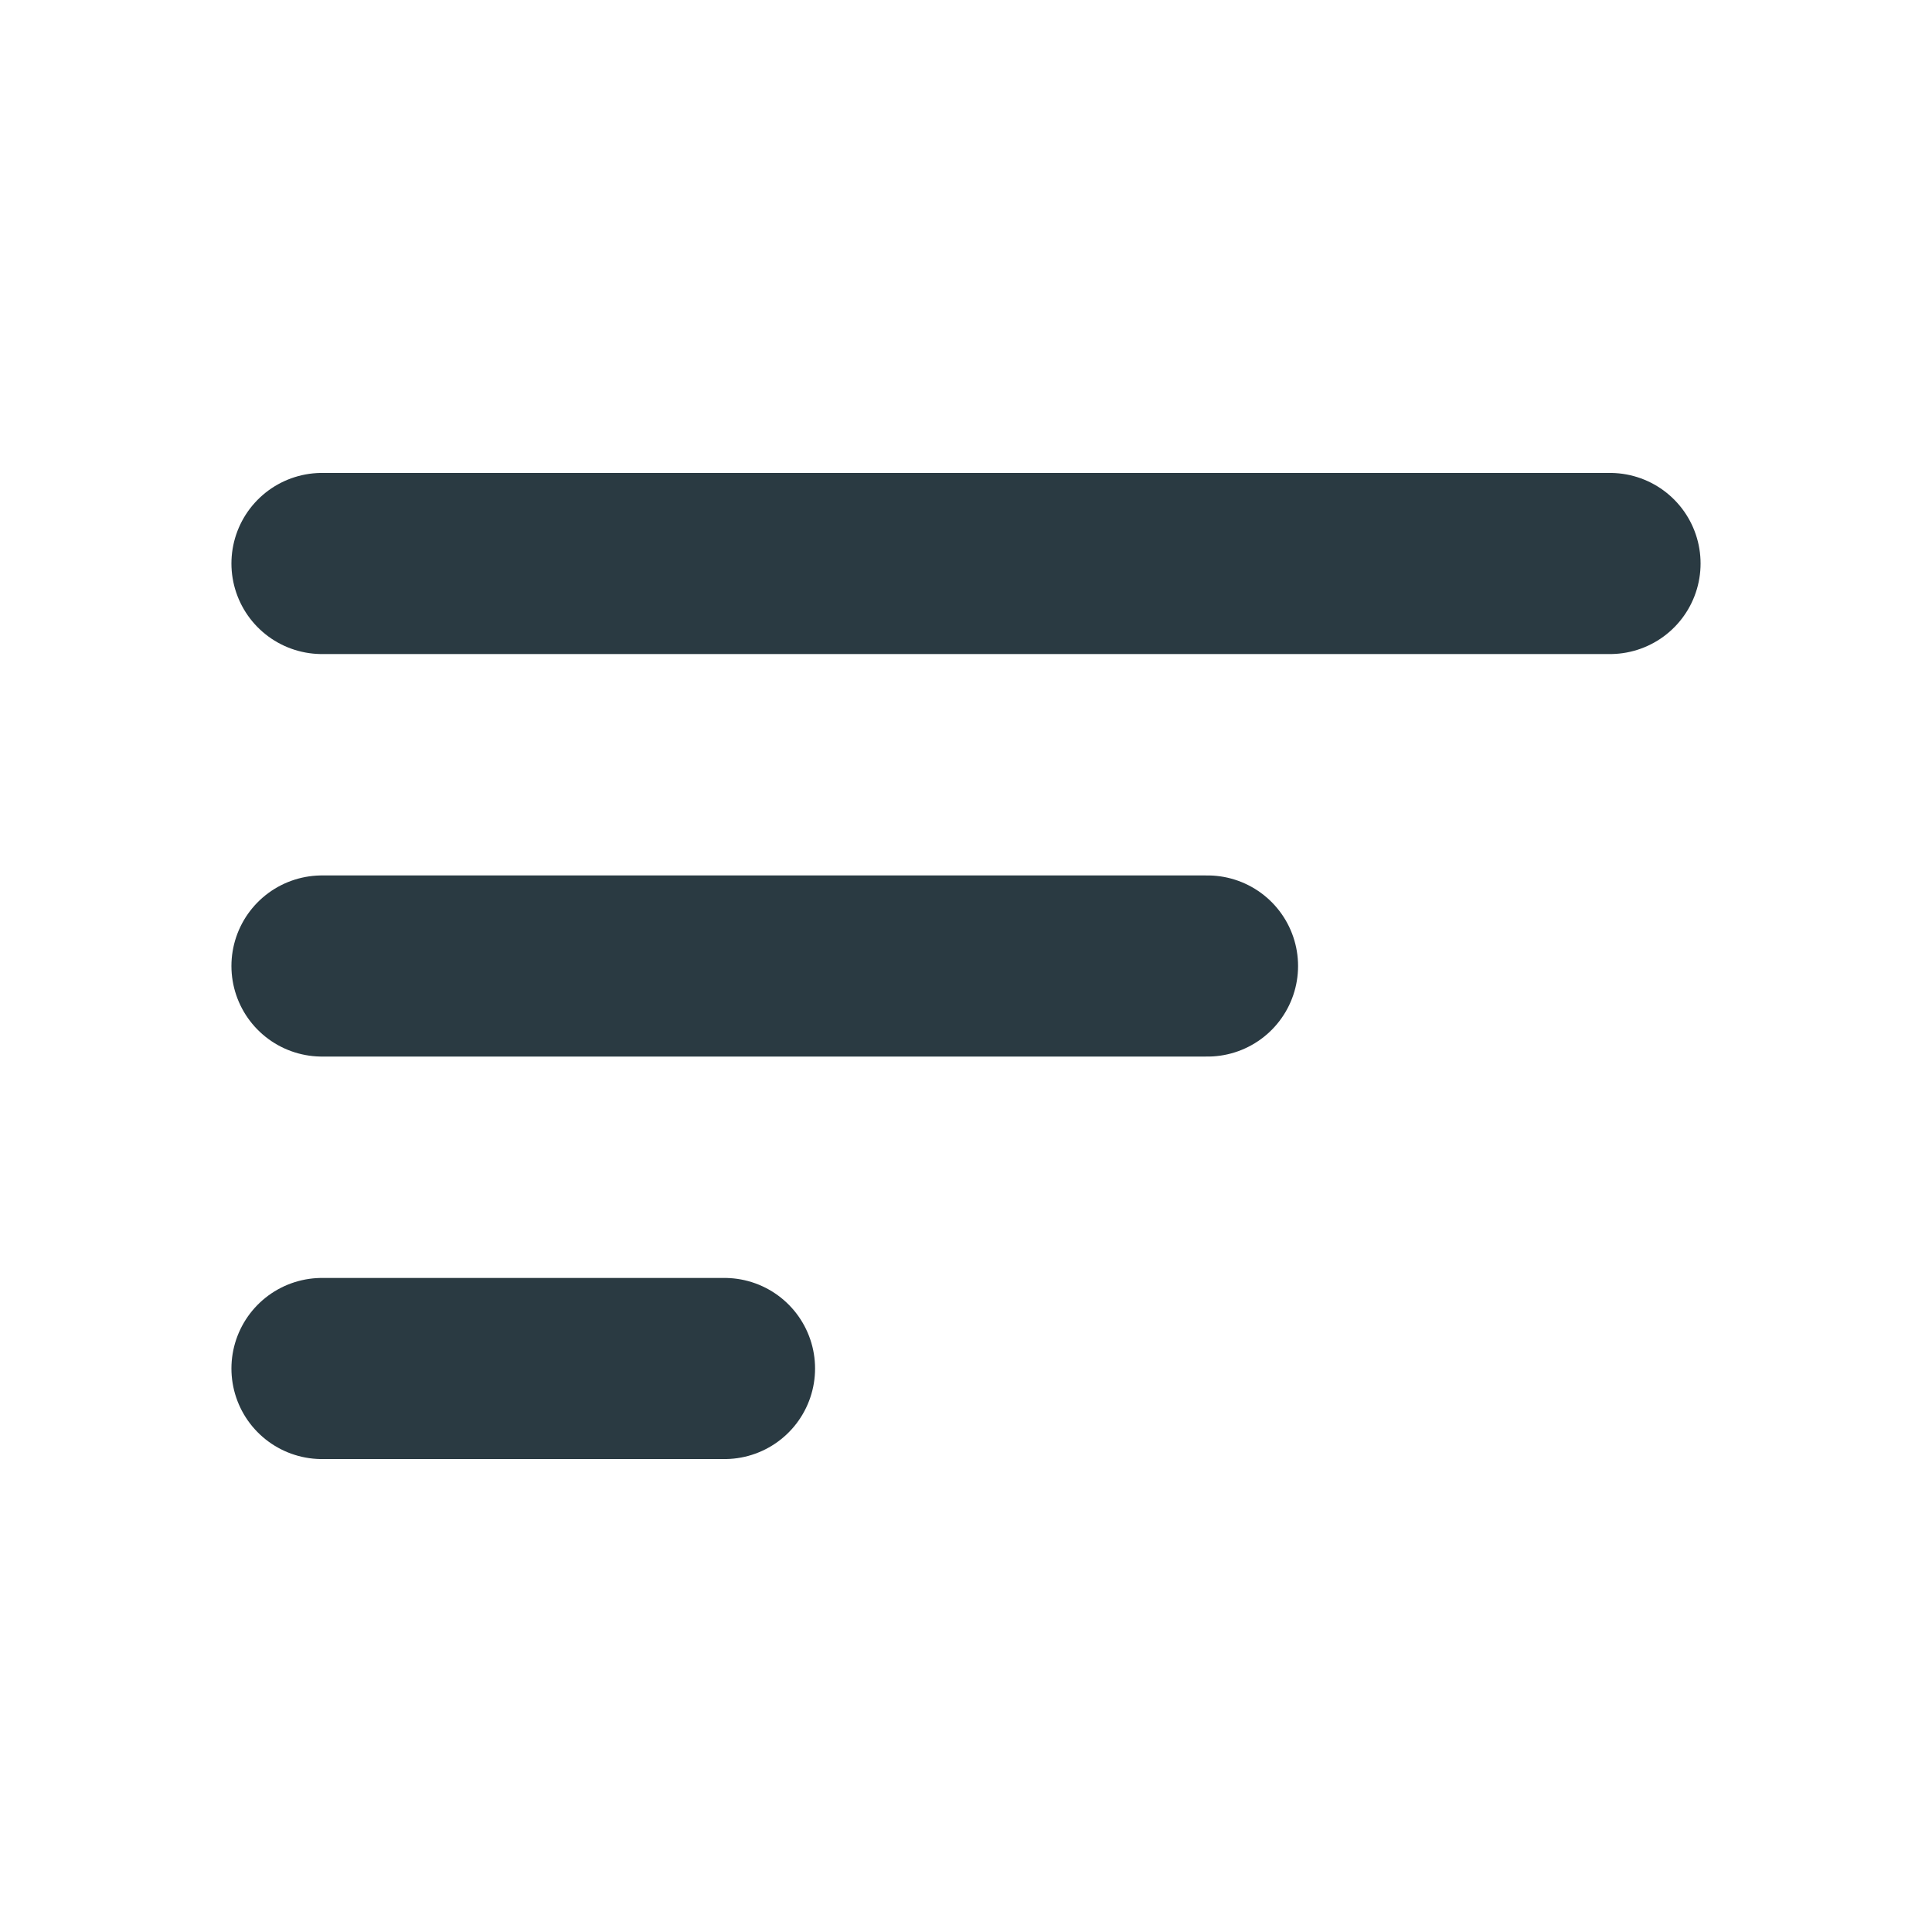
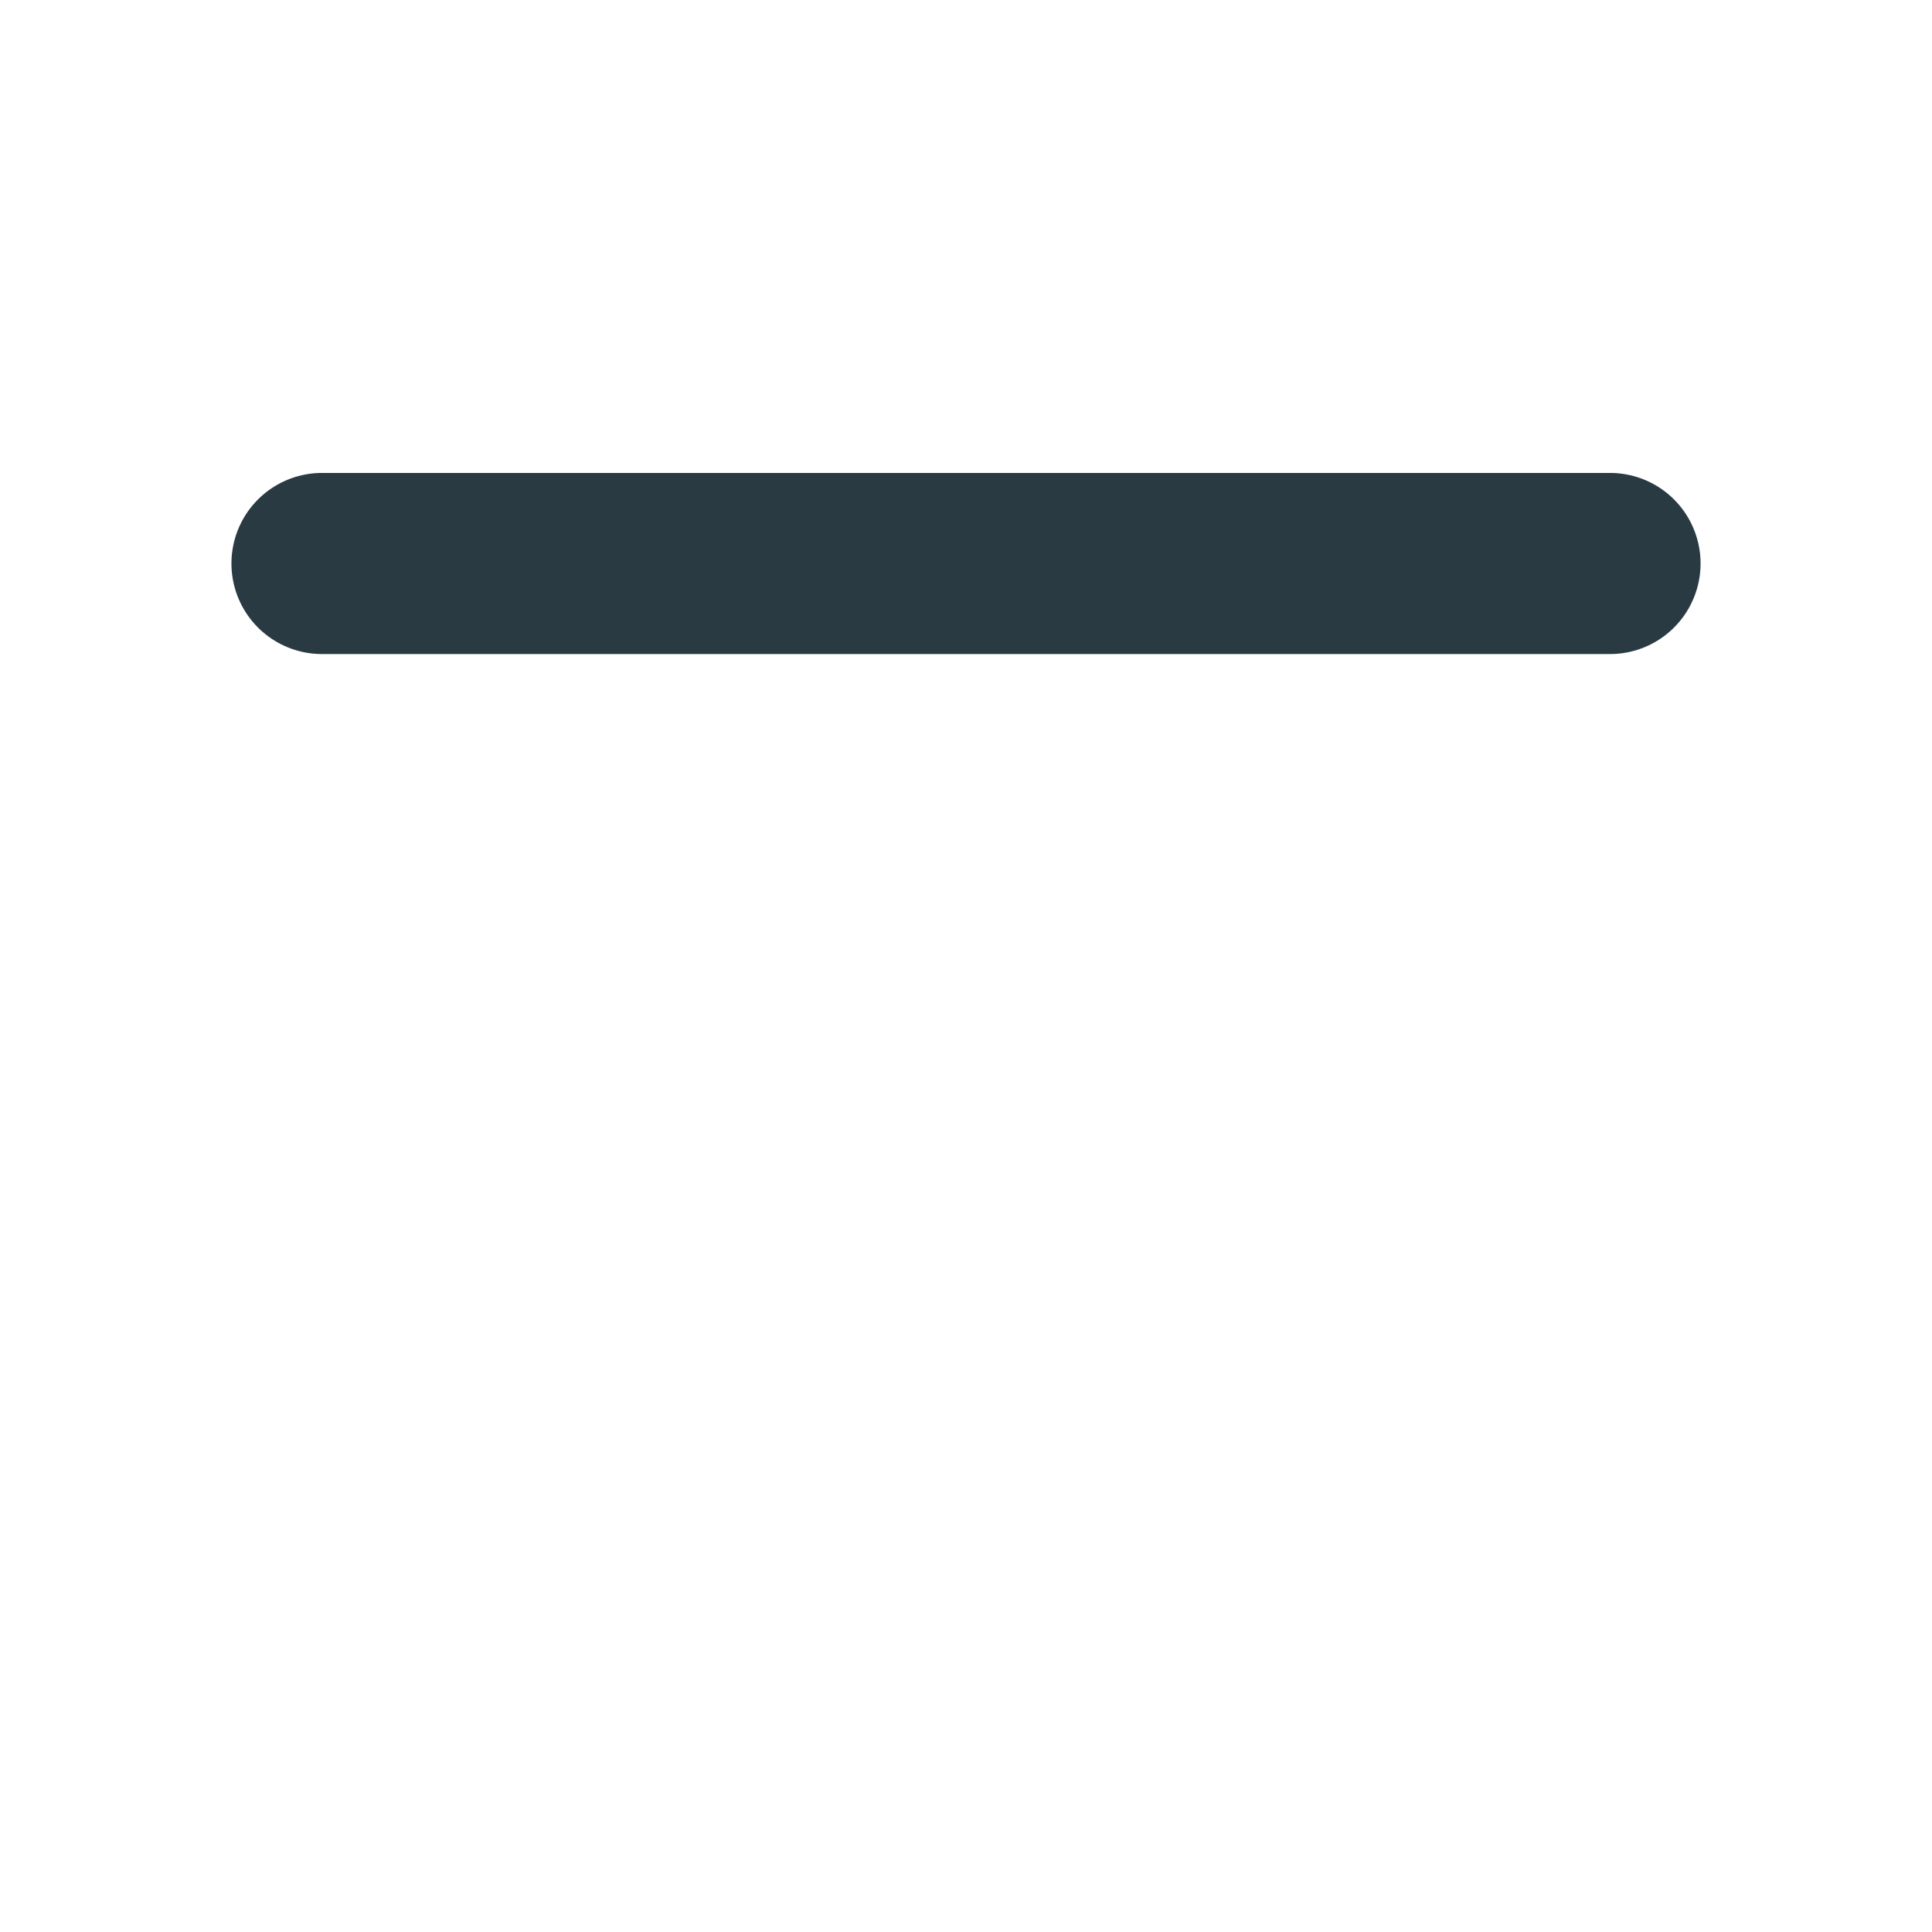
<svg xmlns="http://www.w3.org/2000/svg" id="Laag_1" version="1.1" viewBox="0 0 800 800">
  <defs>
    <style>
      .st0 {
        fill: none;
        stroke: #2a3a42;
        stroke-linecap: round;
        stroke-miterlimit: 133.33;
        stroke-width: 75px;
      }
    </style>
  </defs>
  <path class="st0" d="M666.67,233.33H133.33" />
-   <path class="st0" d="M500,400H133.33" />
-   <path class="st0" d="M300,566.67h-166.67" />
</svg>